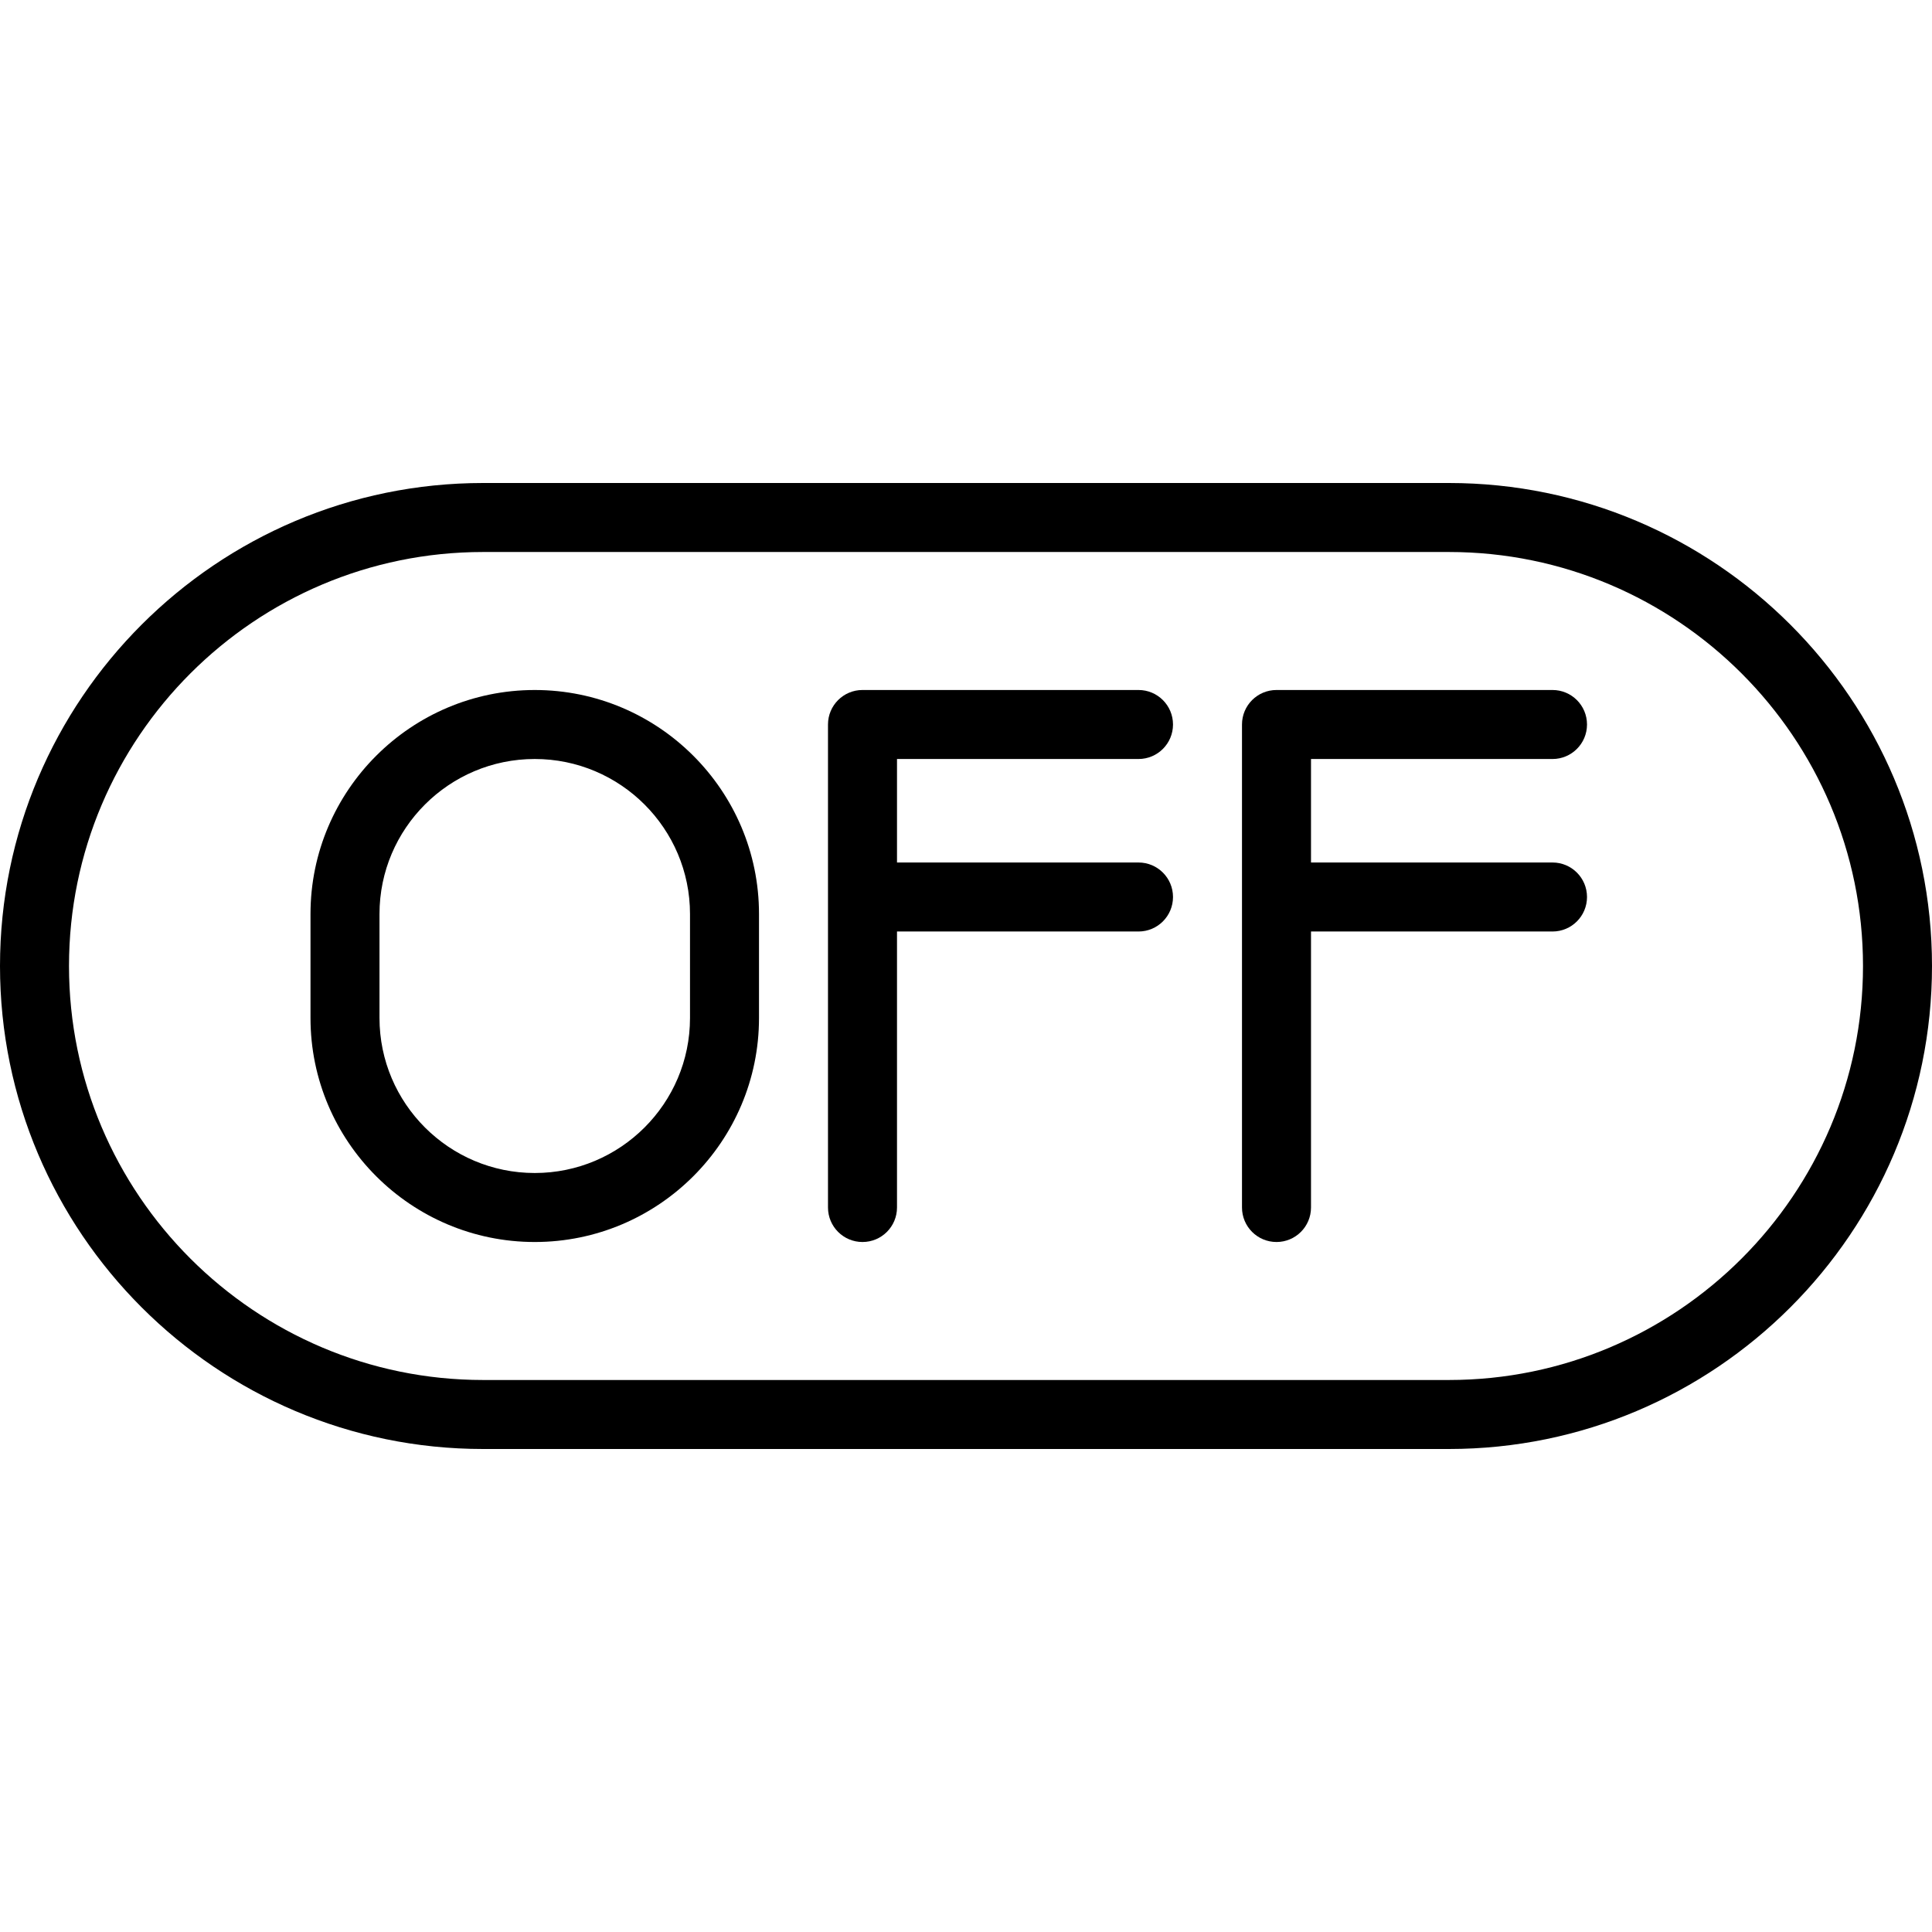
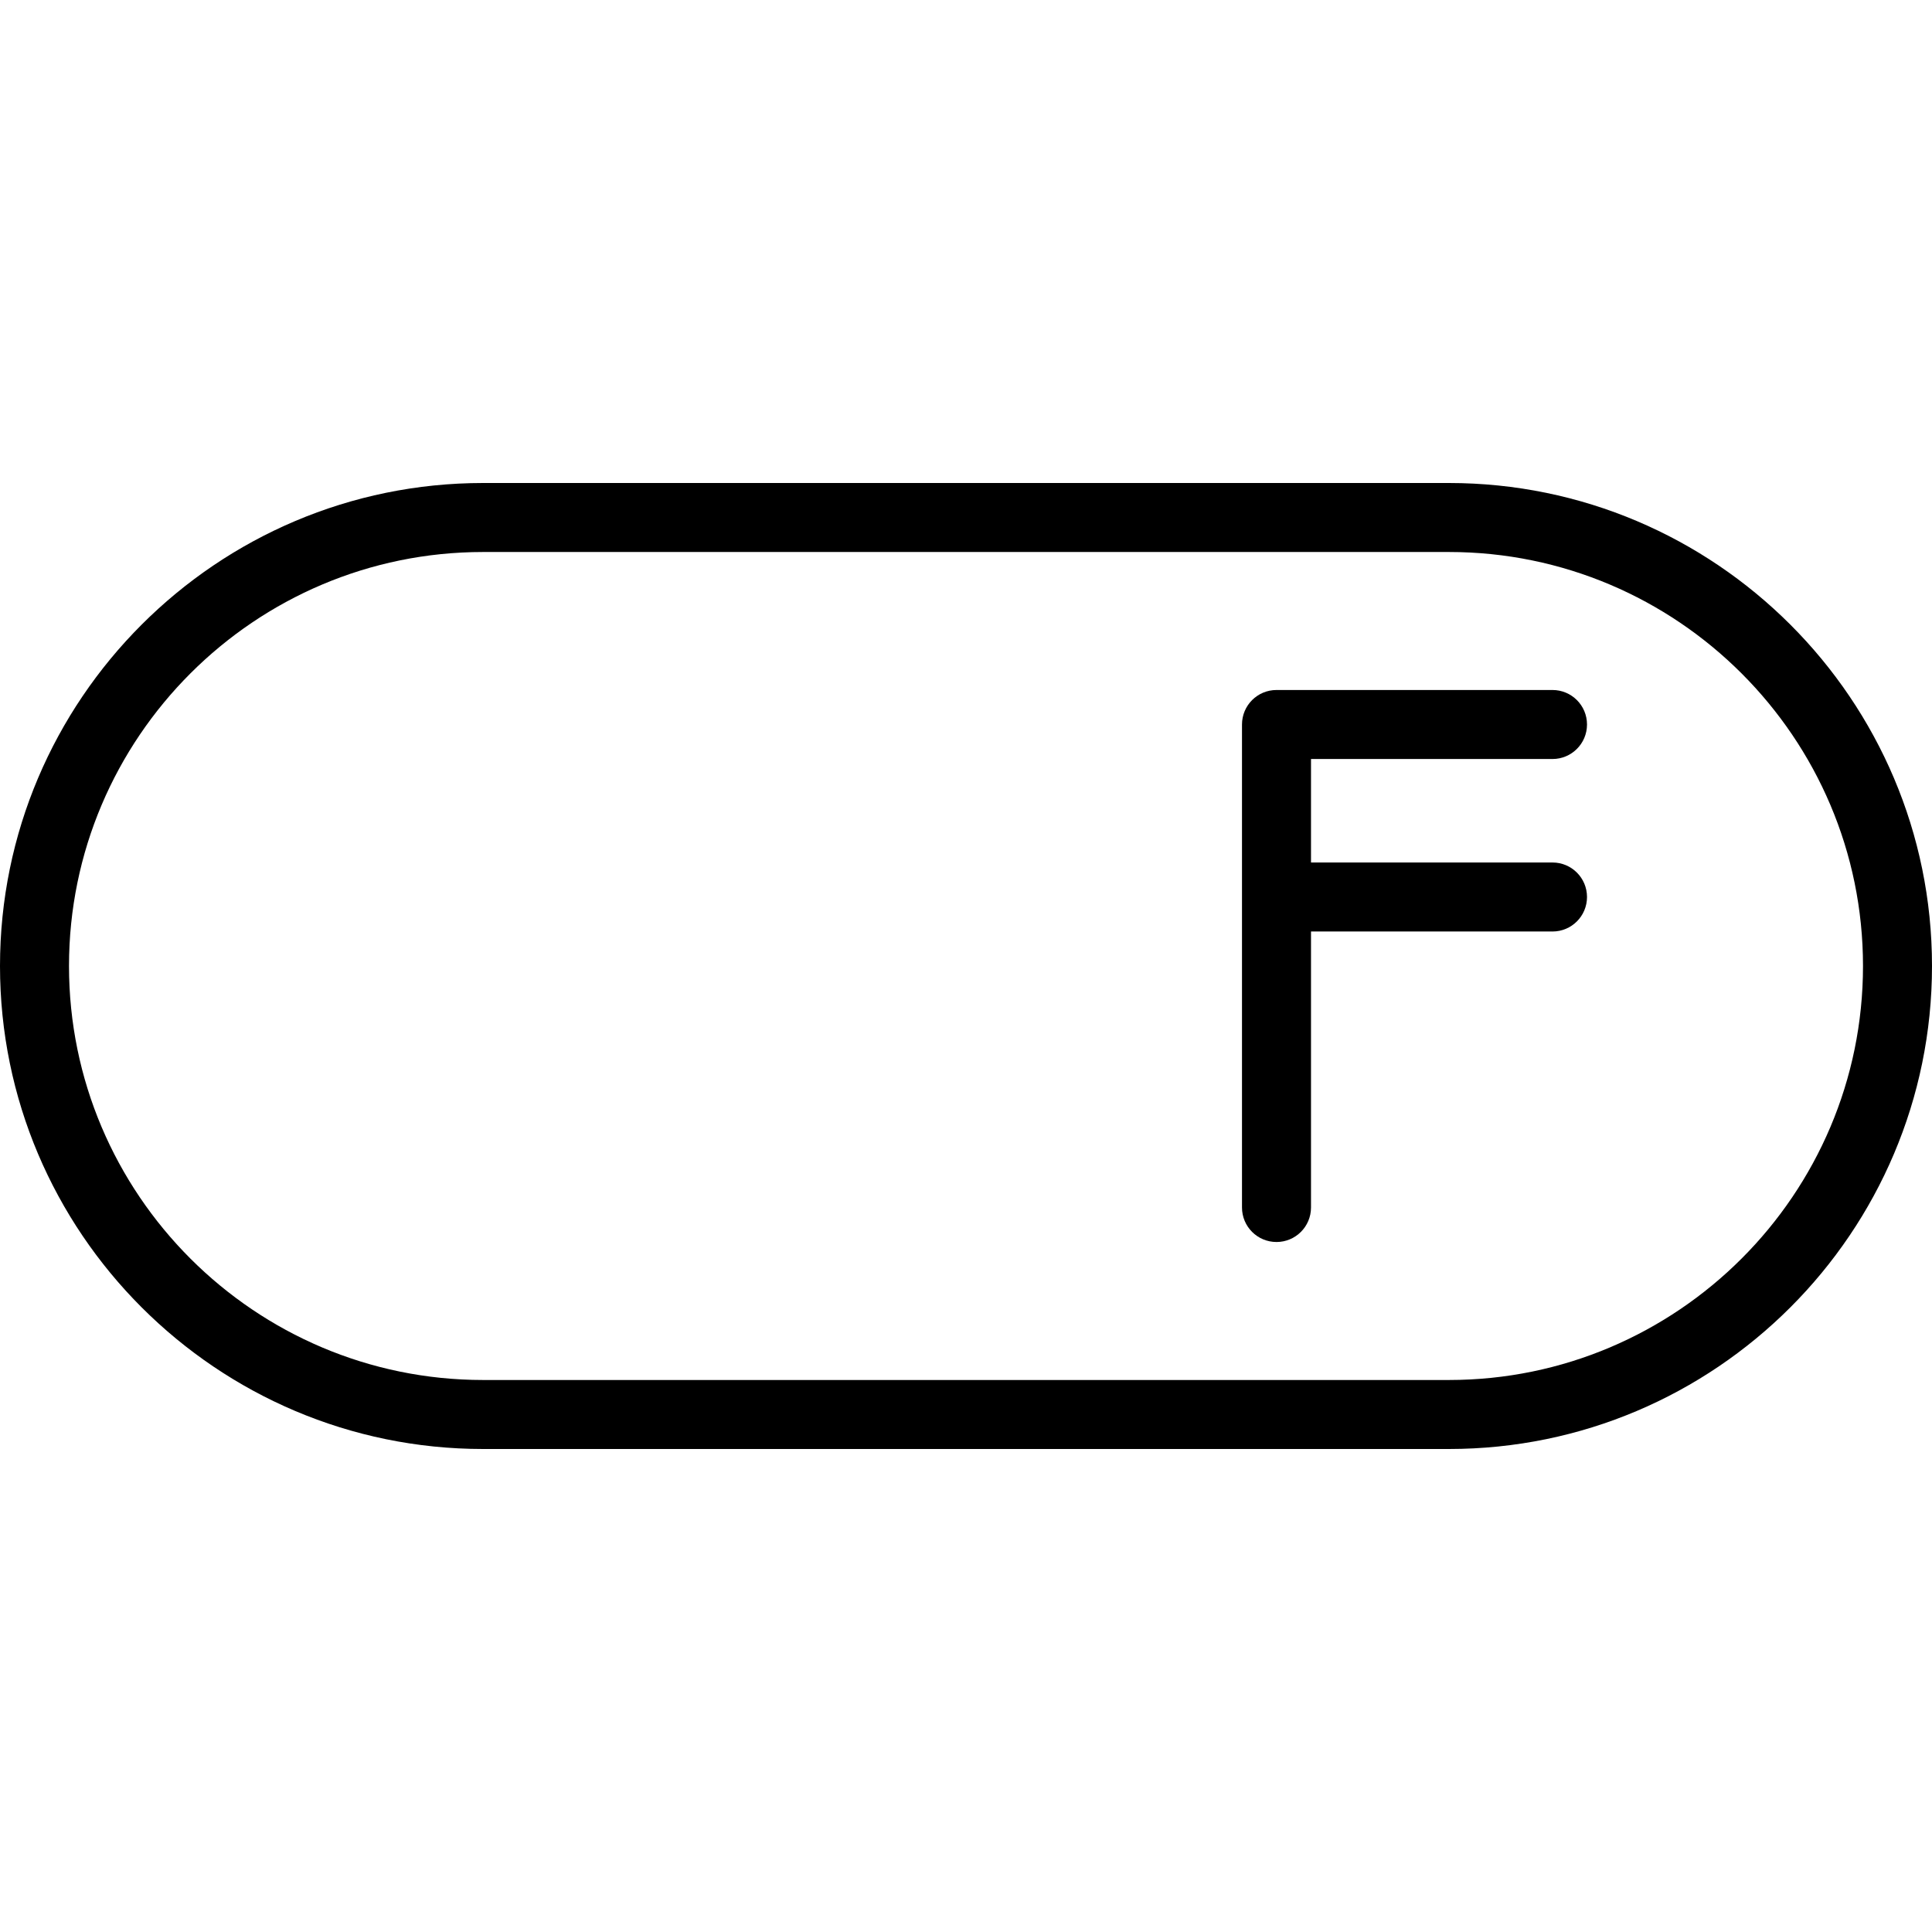
<svg xmlns="http://www.w3.org/2000/svg" fill="#000000" height="800px" width="800px" version="1.1" id="Layer_1" viewBox="0 0 194.576 194.576" xml:space="preserve">
  <g>
    <g>
      <g>
        <path d="M145.922,48.644H48.654C21.825,48.644,0,70.465,0,97.288c0,26.823,21.825,48.644,48.654,48.644h97.268     c26.83,0,48.654-21.821,48.654-48.644S172.752,48.644,145.922,48.644z M145.922,138.983H48.654     c-22.995,0-41.705-18.703-41.705-41.695c0-22.992,18.71-41.695,41.705-41.695h97.268c22.995,0,41.705,18.703,41.705,41.695     C187.627,120.28,168.917,138.983,145.922,138.983z" />
-         <path d="M53.856,69.492c-12.453,0-22.585,10.122-22.585,22.561v10.471c0,12.439,10.132,22.561,22.585,22.561     s22.585-10.122,22.585-22.561V92.052C76.441,79.613,66.309,69.492,53.856,69.492z M69.492,102.524     c0,8.609-7.014,15.612-15.636,15.612s-15.636-7.003-15.636-15.612V92.052c0-8.608,7.014-15.612,15.636-15.612     s15.636,7.003,15.636,15.612V102.524z" />
-         <path d="M114.661,76.441c1.92,0,3.475-1.554,3.475-3.475c0-1.92-1.554-3.475-3.475-3.475H86.864c-1.92,0-3.475,1.554-3.475,3.475     v48.644c0,1.92,1.554,3.475,3.475,3.475c1.92,0,3.475-1.554,3.475-3.475V93.814h24.322c1.92,0,3.475-1.554,3.475-3.475     c0-1.92-1.554-3.475-3.475-3.475H90.339V76.441H114.661z" />
        <path d="M156.356,86.864h-24.322V76.441h24.322c1.92,0,3.475-1.554,3.475-3.475c0-1.92-1.554-3.475-3.475-3.475h-27.797     c-1.92,0-3.475,1.554-3.475,3.475v48.644c0,1.92,1.554,3.475,3.475,3.475c1.92,0,3.475-1.554,3.475-3.475V93.814h24.322     c1.92,0,3.475-1.554,3.475-3.475C159.831,88.419,158.277,86.864,156.356,86.864z" />
      </g>
    </g>
  </g>
</svg>